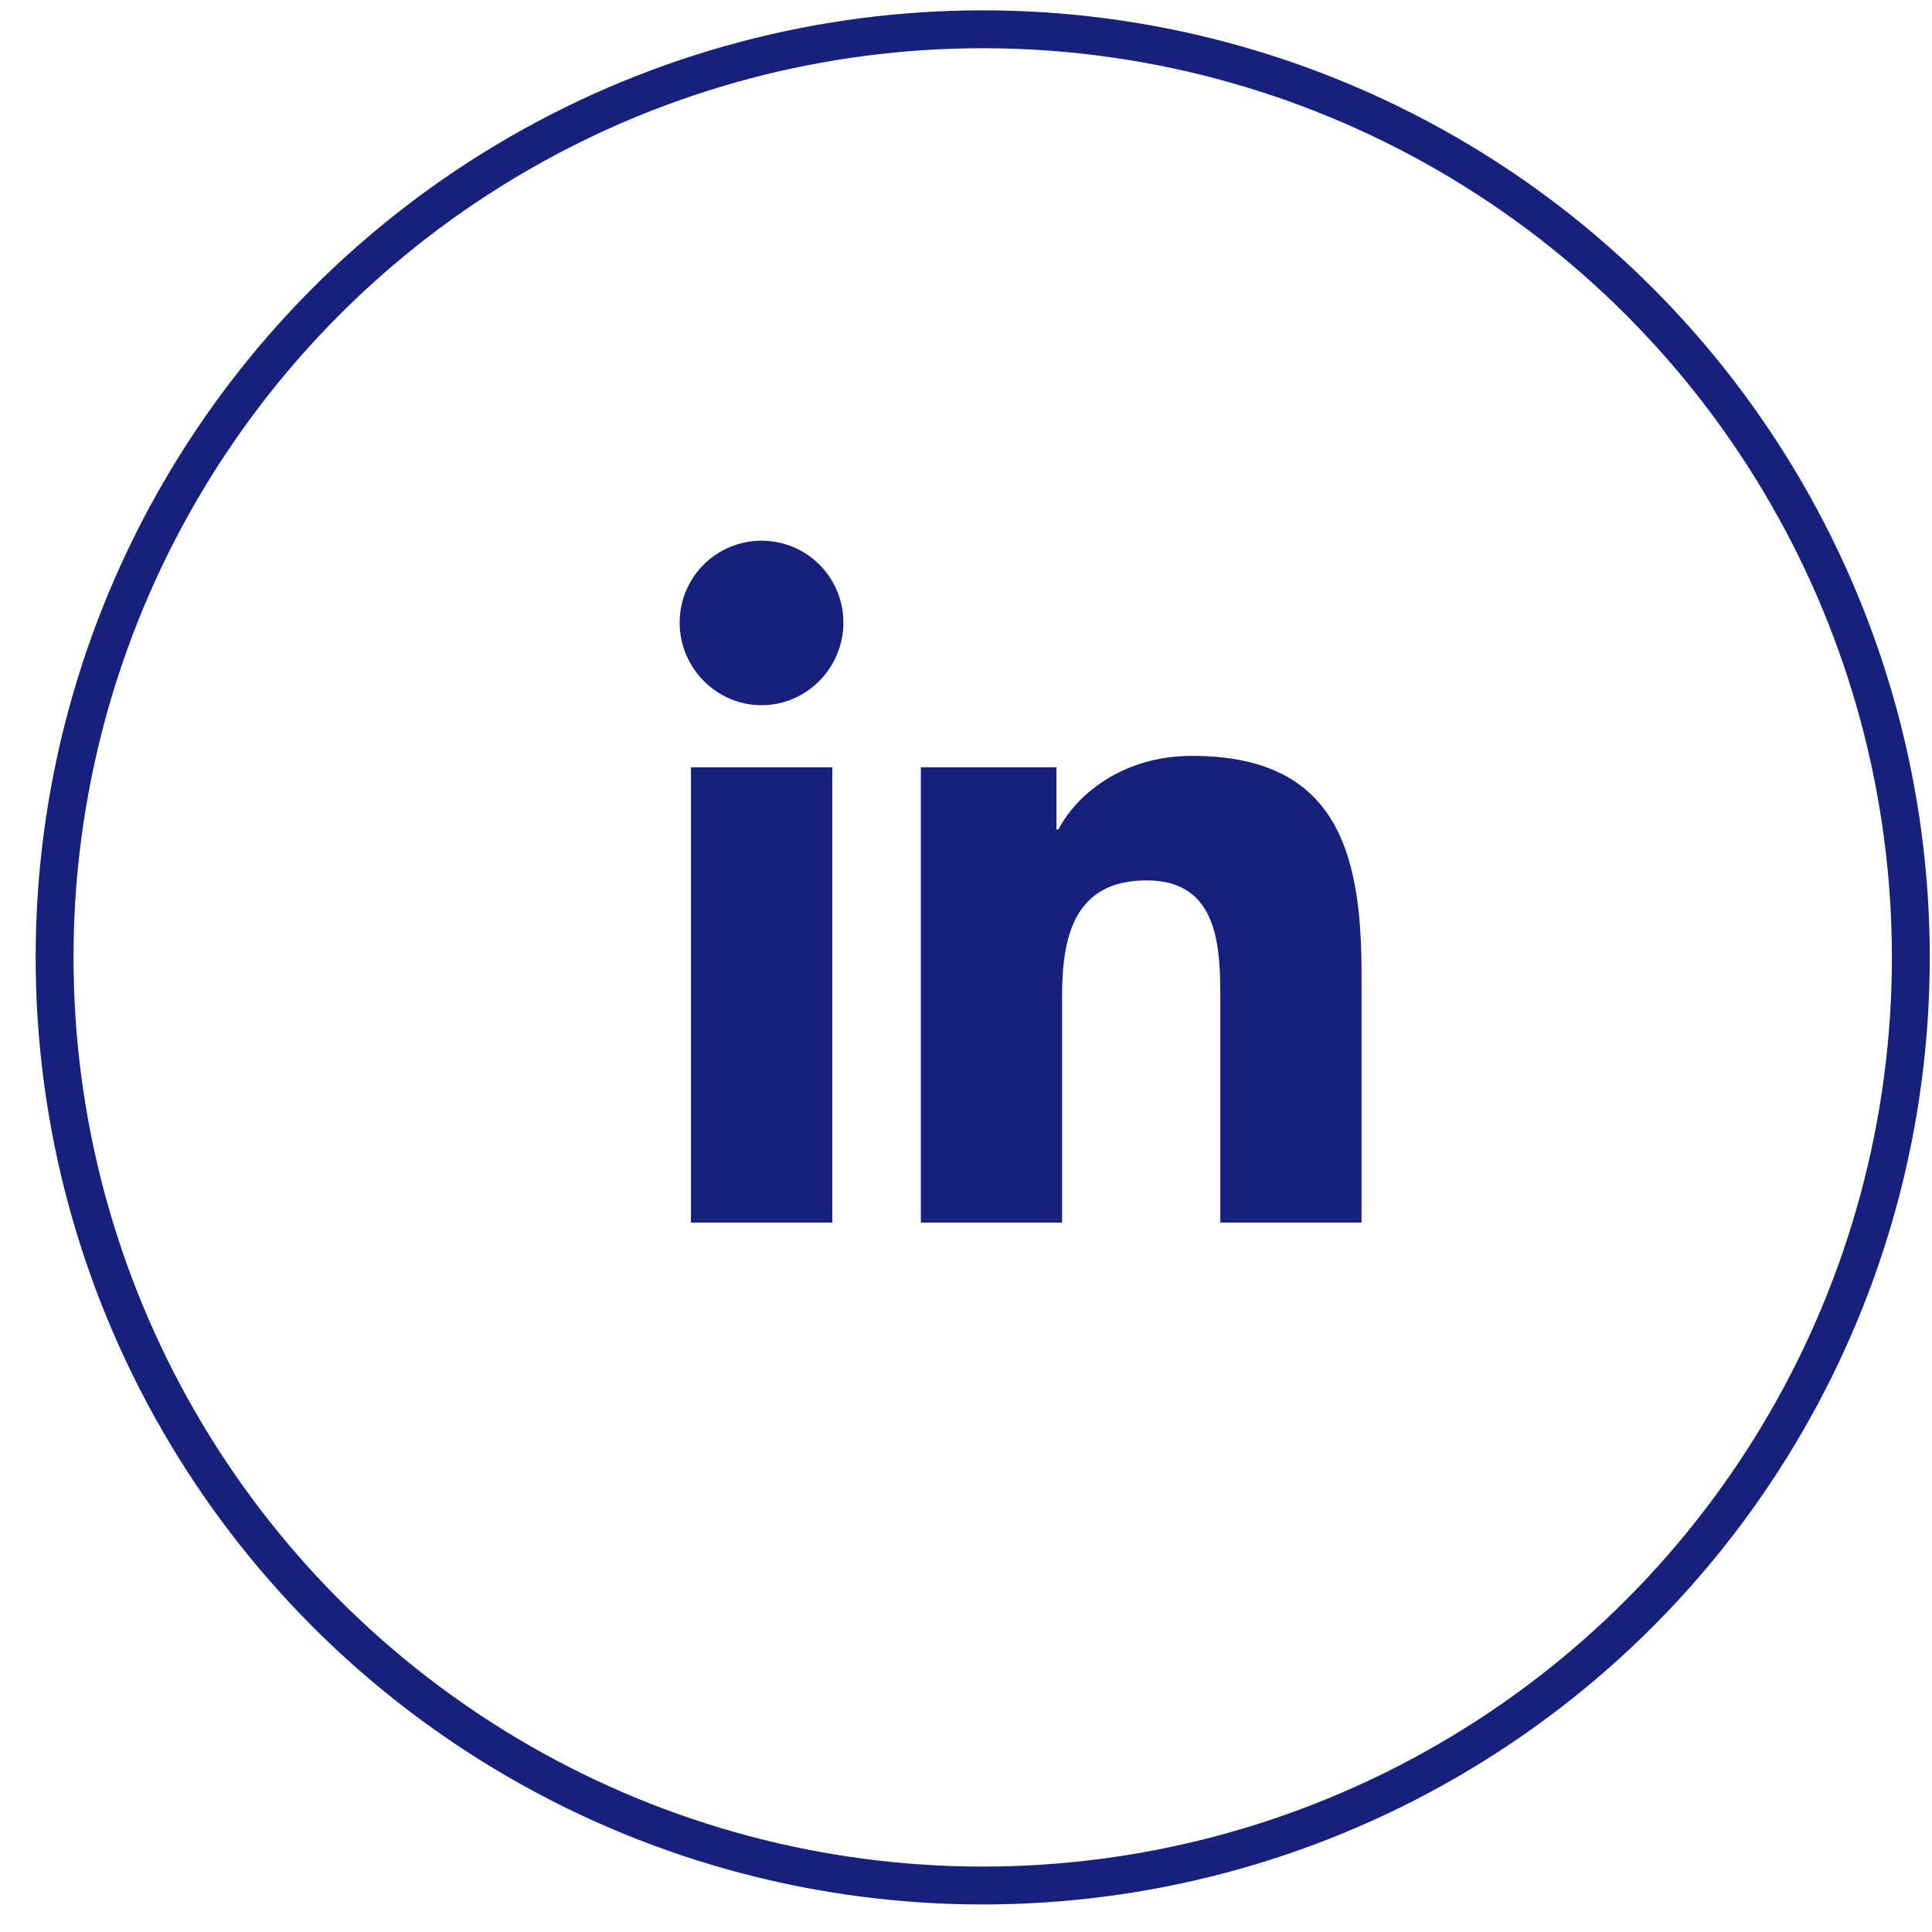
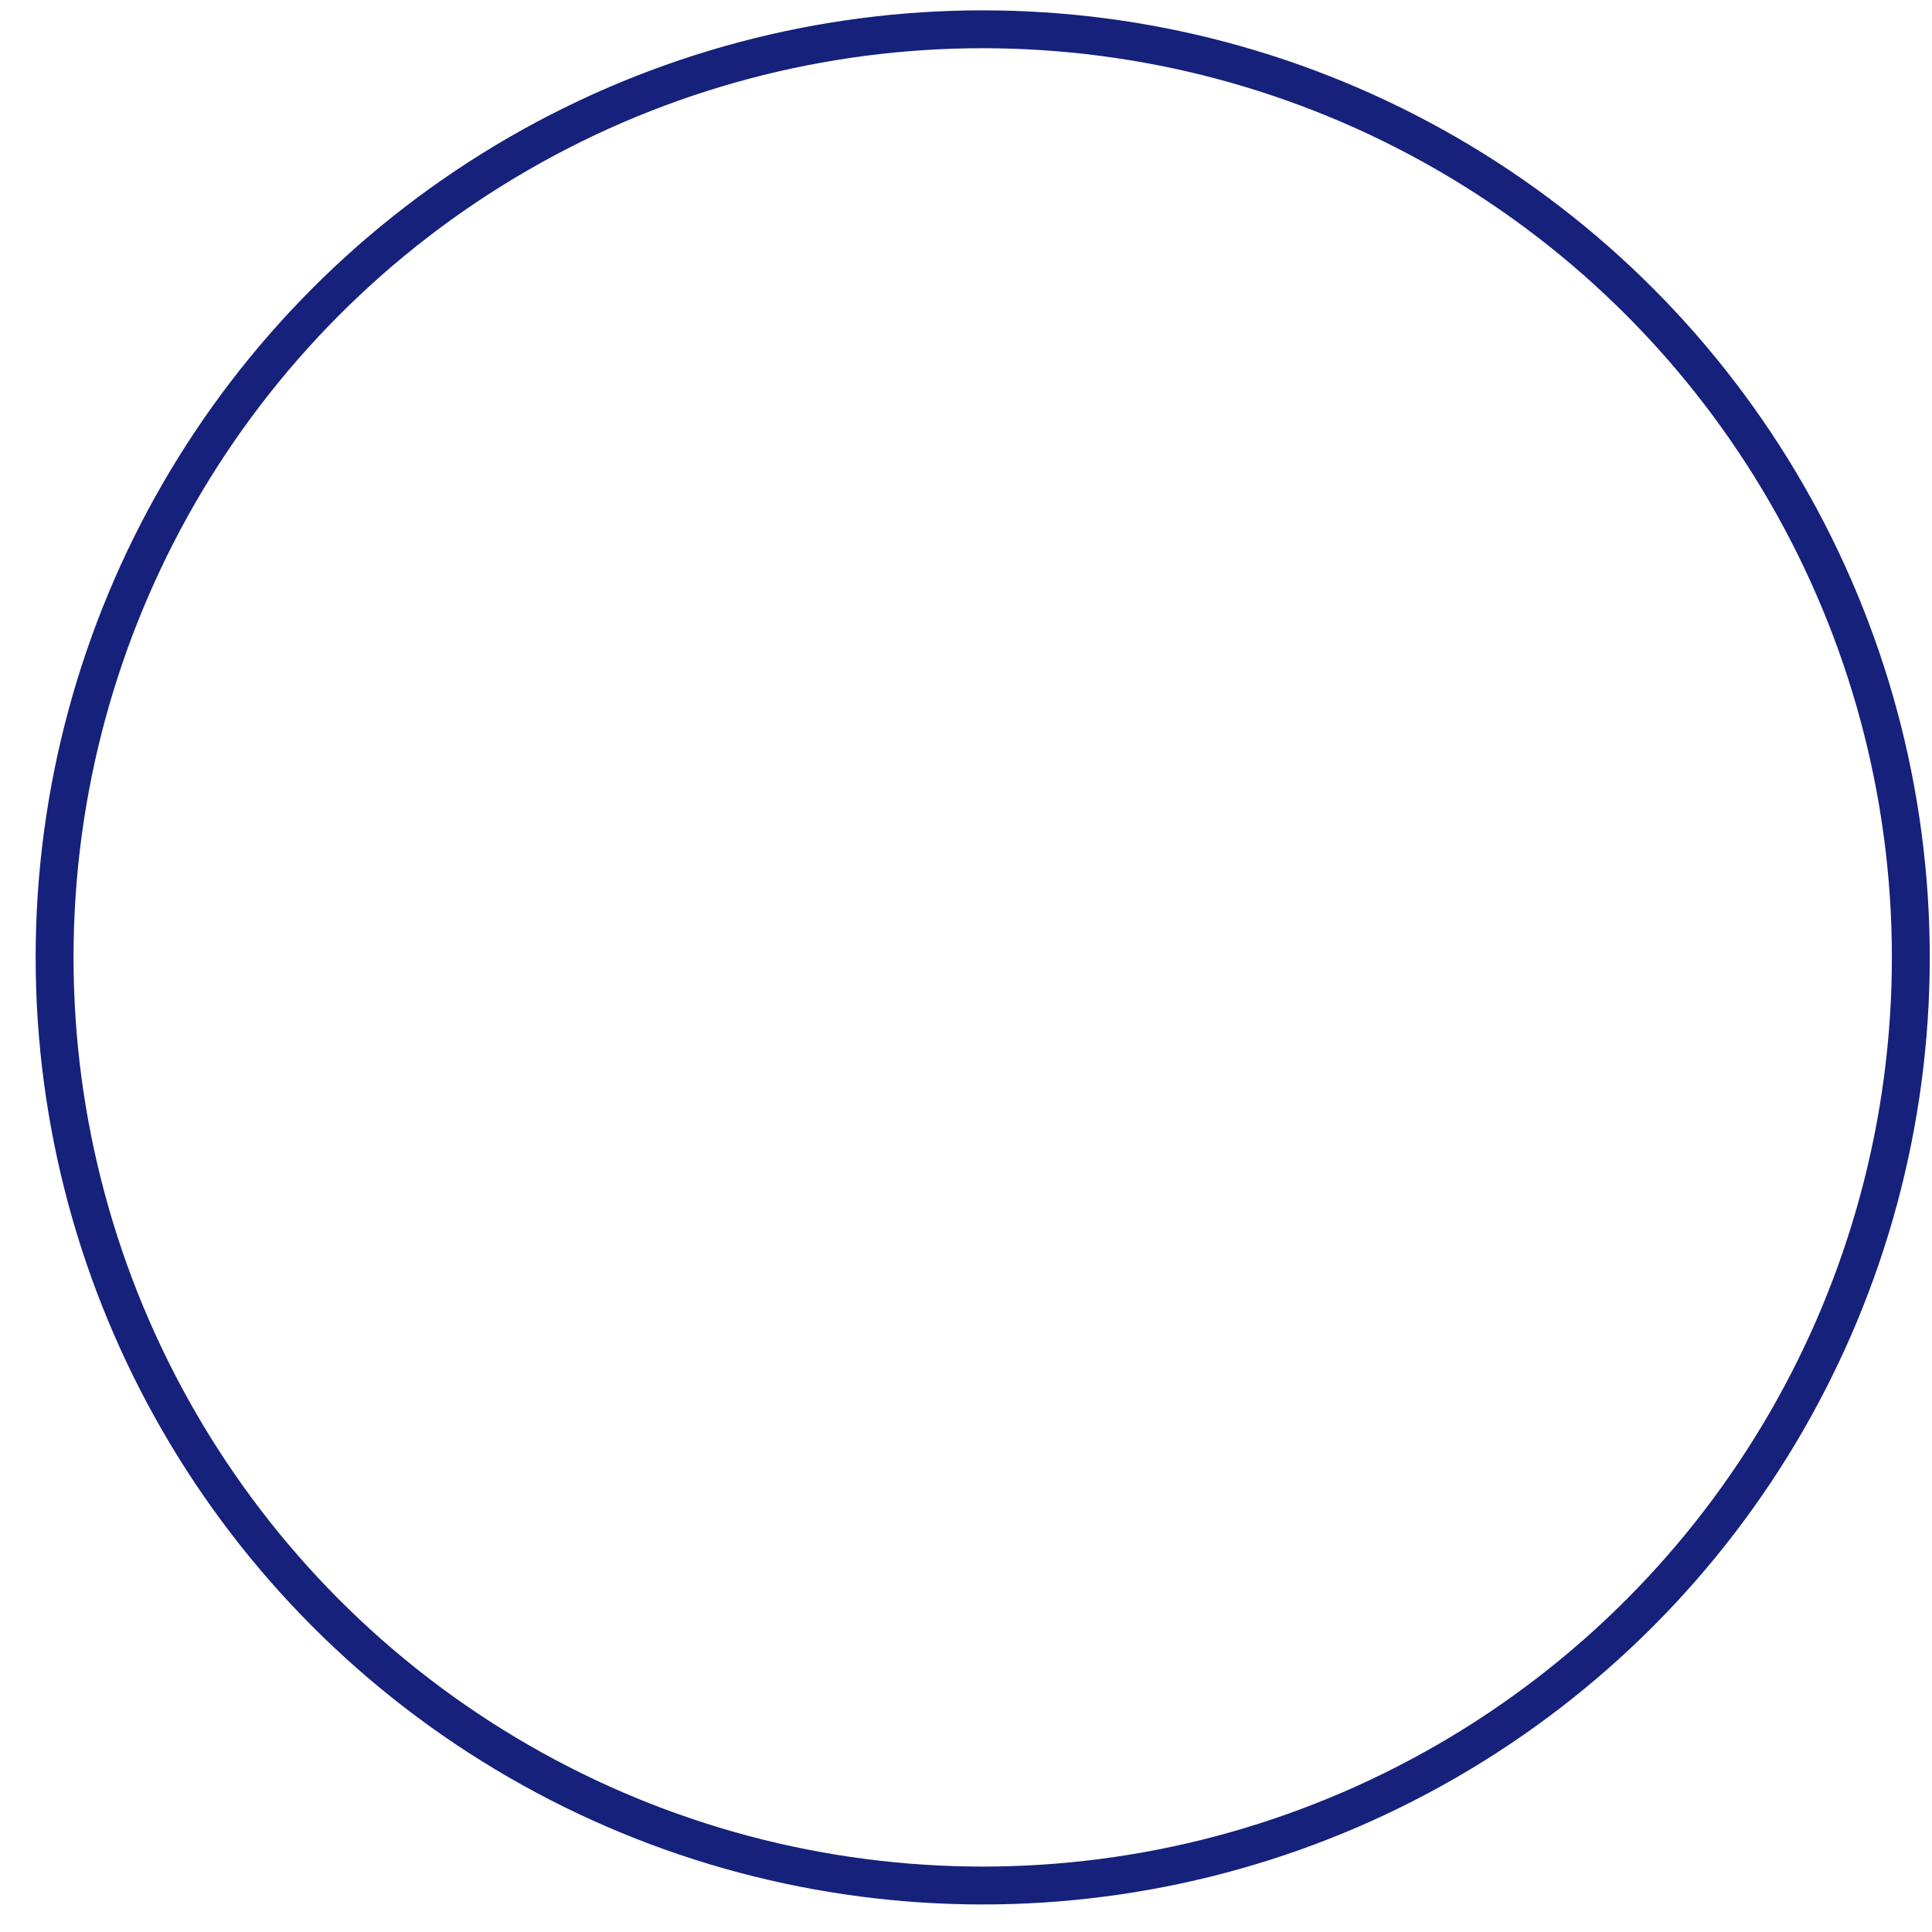
<svg xmlns="http://www.w3.org/2000/svg" width="51" height="51" viewBox="0 0 51 51" fill="none">
  <circle cx="25.941" cy="25.273" r="24.5" stroke="#16217C" />
-   <path d="M21.971 32.273H18.239V20.255H21.971V32.273ZM20.103 18.616C18.909 18.616 17.941 17.627 17.941 16.434C17.941 15.861 18.169 15.311 18.574 14.905C18.98 14.5 19.529 14.273 20.103 14.273C20.676 14.273 21.226 14.5 21.631 14.905C22.036 15.311 22.264 15.861 22.264 16.434C22.264 17.627 21.296 18.616 20.103 18.616ZM35.937 32.273H32.214V26.422C32.214 25.028 32.185 23.24 30.273 23.24C28.333 23.24 28.036 24.755 28.036 26.322V32.273H24.308V20.255H27.887V21.894H27.939C28.438 20.95 29.655 19.953 31.47 19.953C35.247 19.953 35.941 22.441 35.941 25.671V32.273H35.937Z" fill="#16217C" />
</svg>